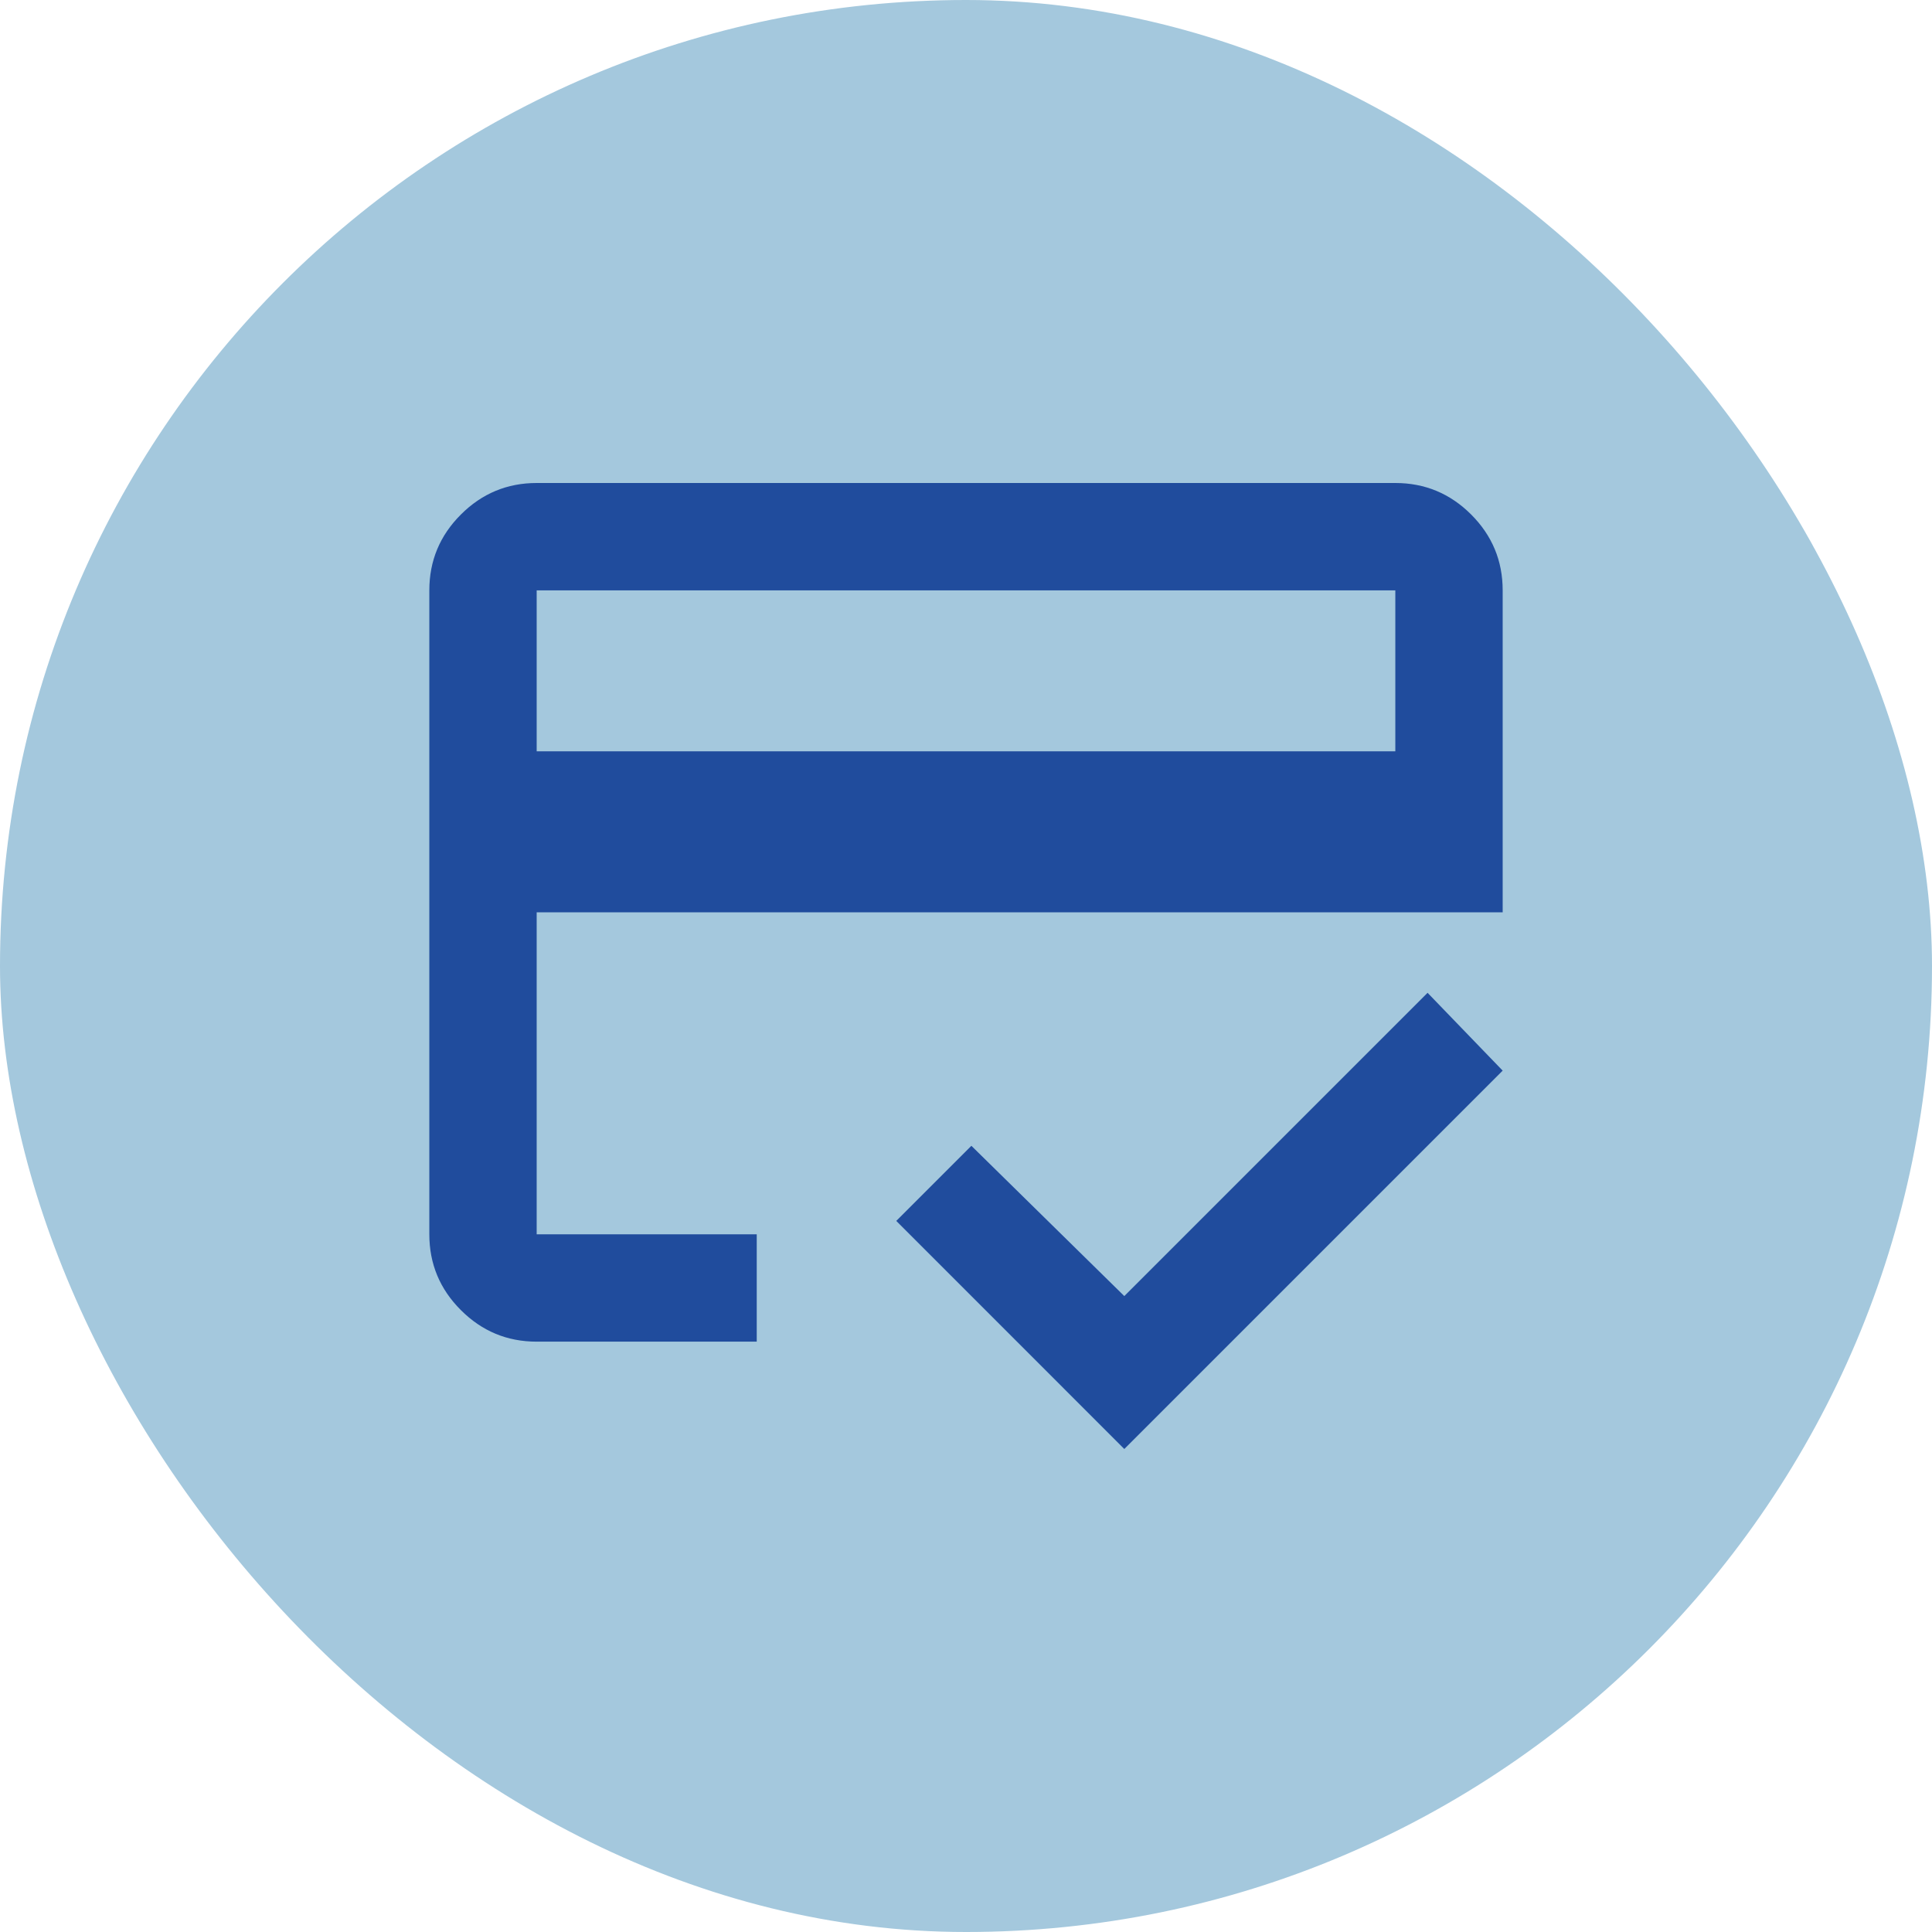
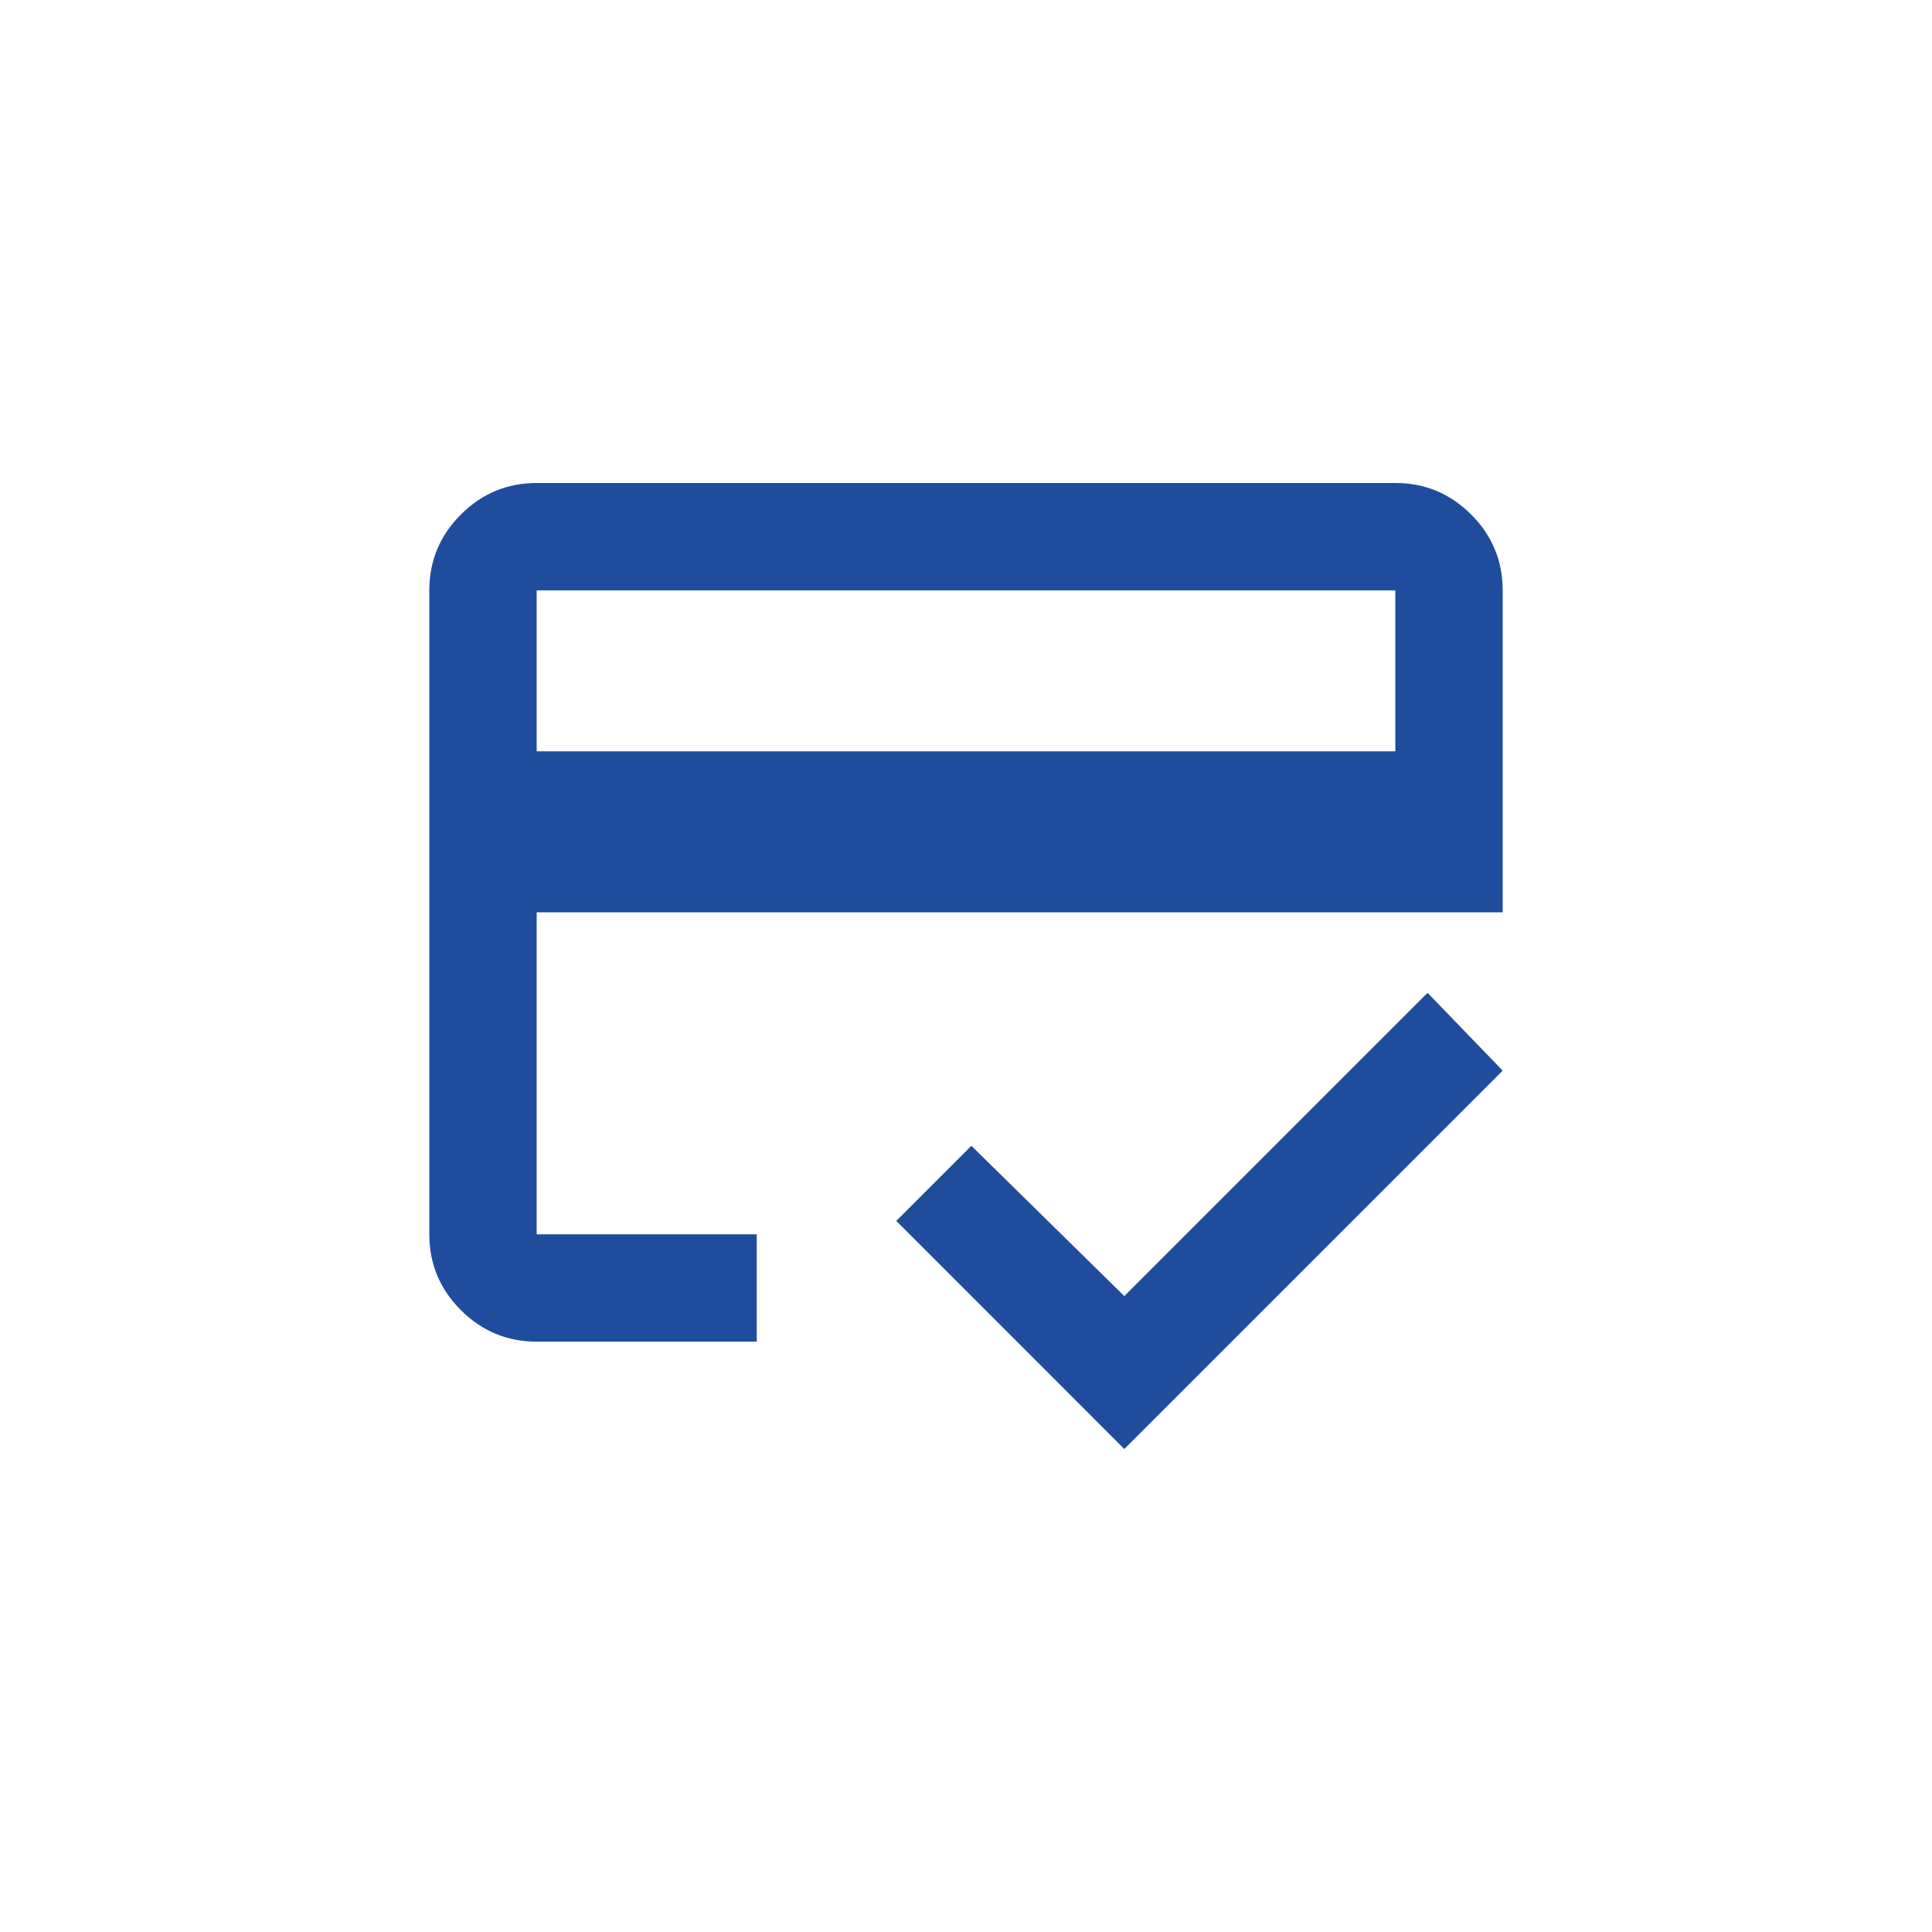
<svg xmlns="http://www.w3.org/2000/svg" width="32" height="32" viewBox="0 0 32 32" fill="none">
-   <rect width="32" height="32" rx="16" fill="#A4C8DD" />
  <path d="M8.889 12.444H23.111V9.778H8.889V12.444ZM7.111 9.778C7.111 9.289 7.285 8.87 7.634 8.522C7.982 8.174 8.4 8 8.889 8H23.111C23.6 8 24.019 8.174 24.367 8.522C24.715 8.87 24.889 9.289 24.889 9.778V15.111H8.889V20.444H12.534V22.222H8.889C8.4 22.222 7.982 22.048 7.634 21.7C7.285 21.352 7.111 20.933 7.111 20.444V9.778ZM18.622 24L14.845 20.222L16.089 18.978L18.622 21.467L23.645 16.444L24.889 17.733L18.622 24ZM8.889 9.778V20.444V16.444V18.956V9.778Z" fill="#204C9D" />
</svg>